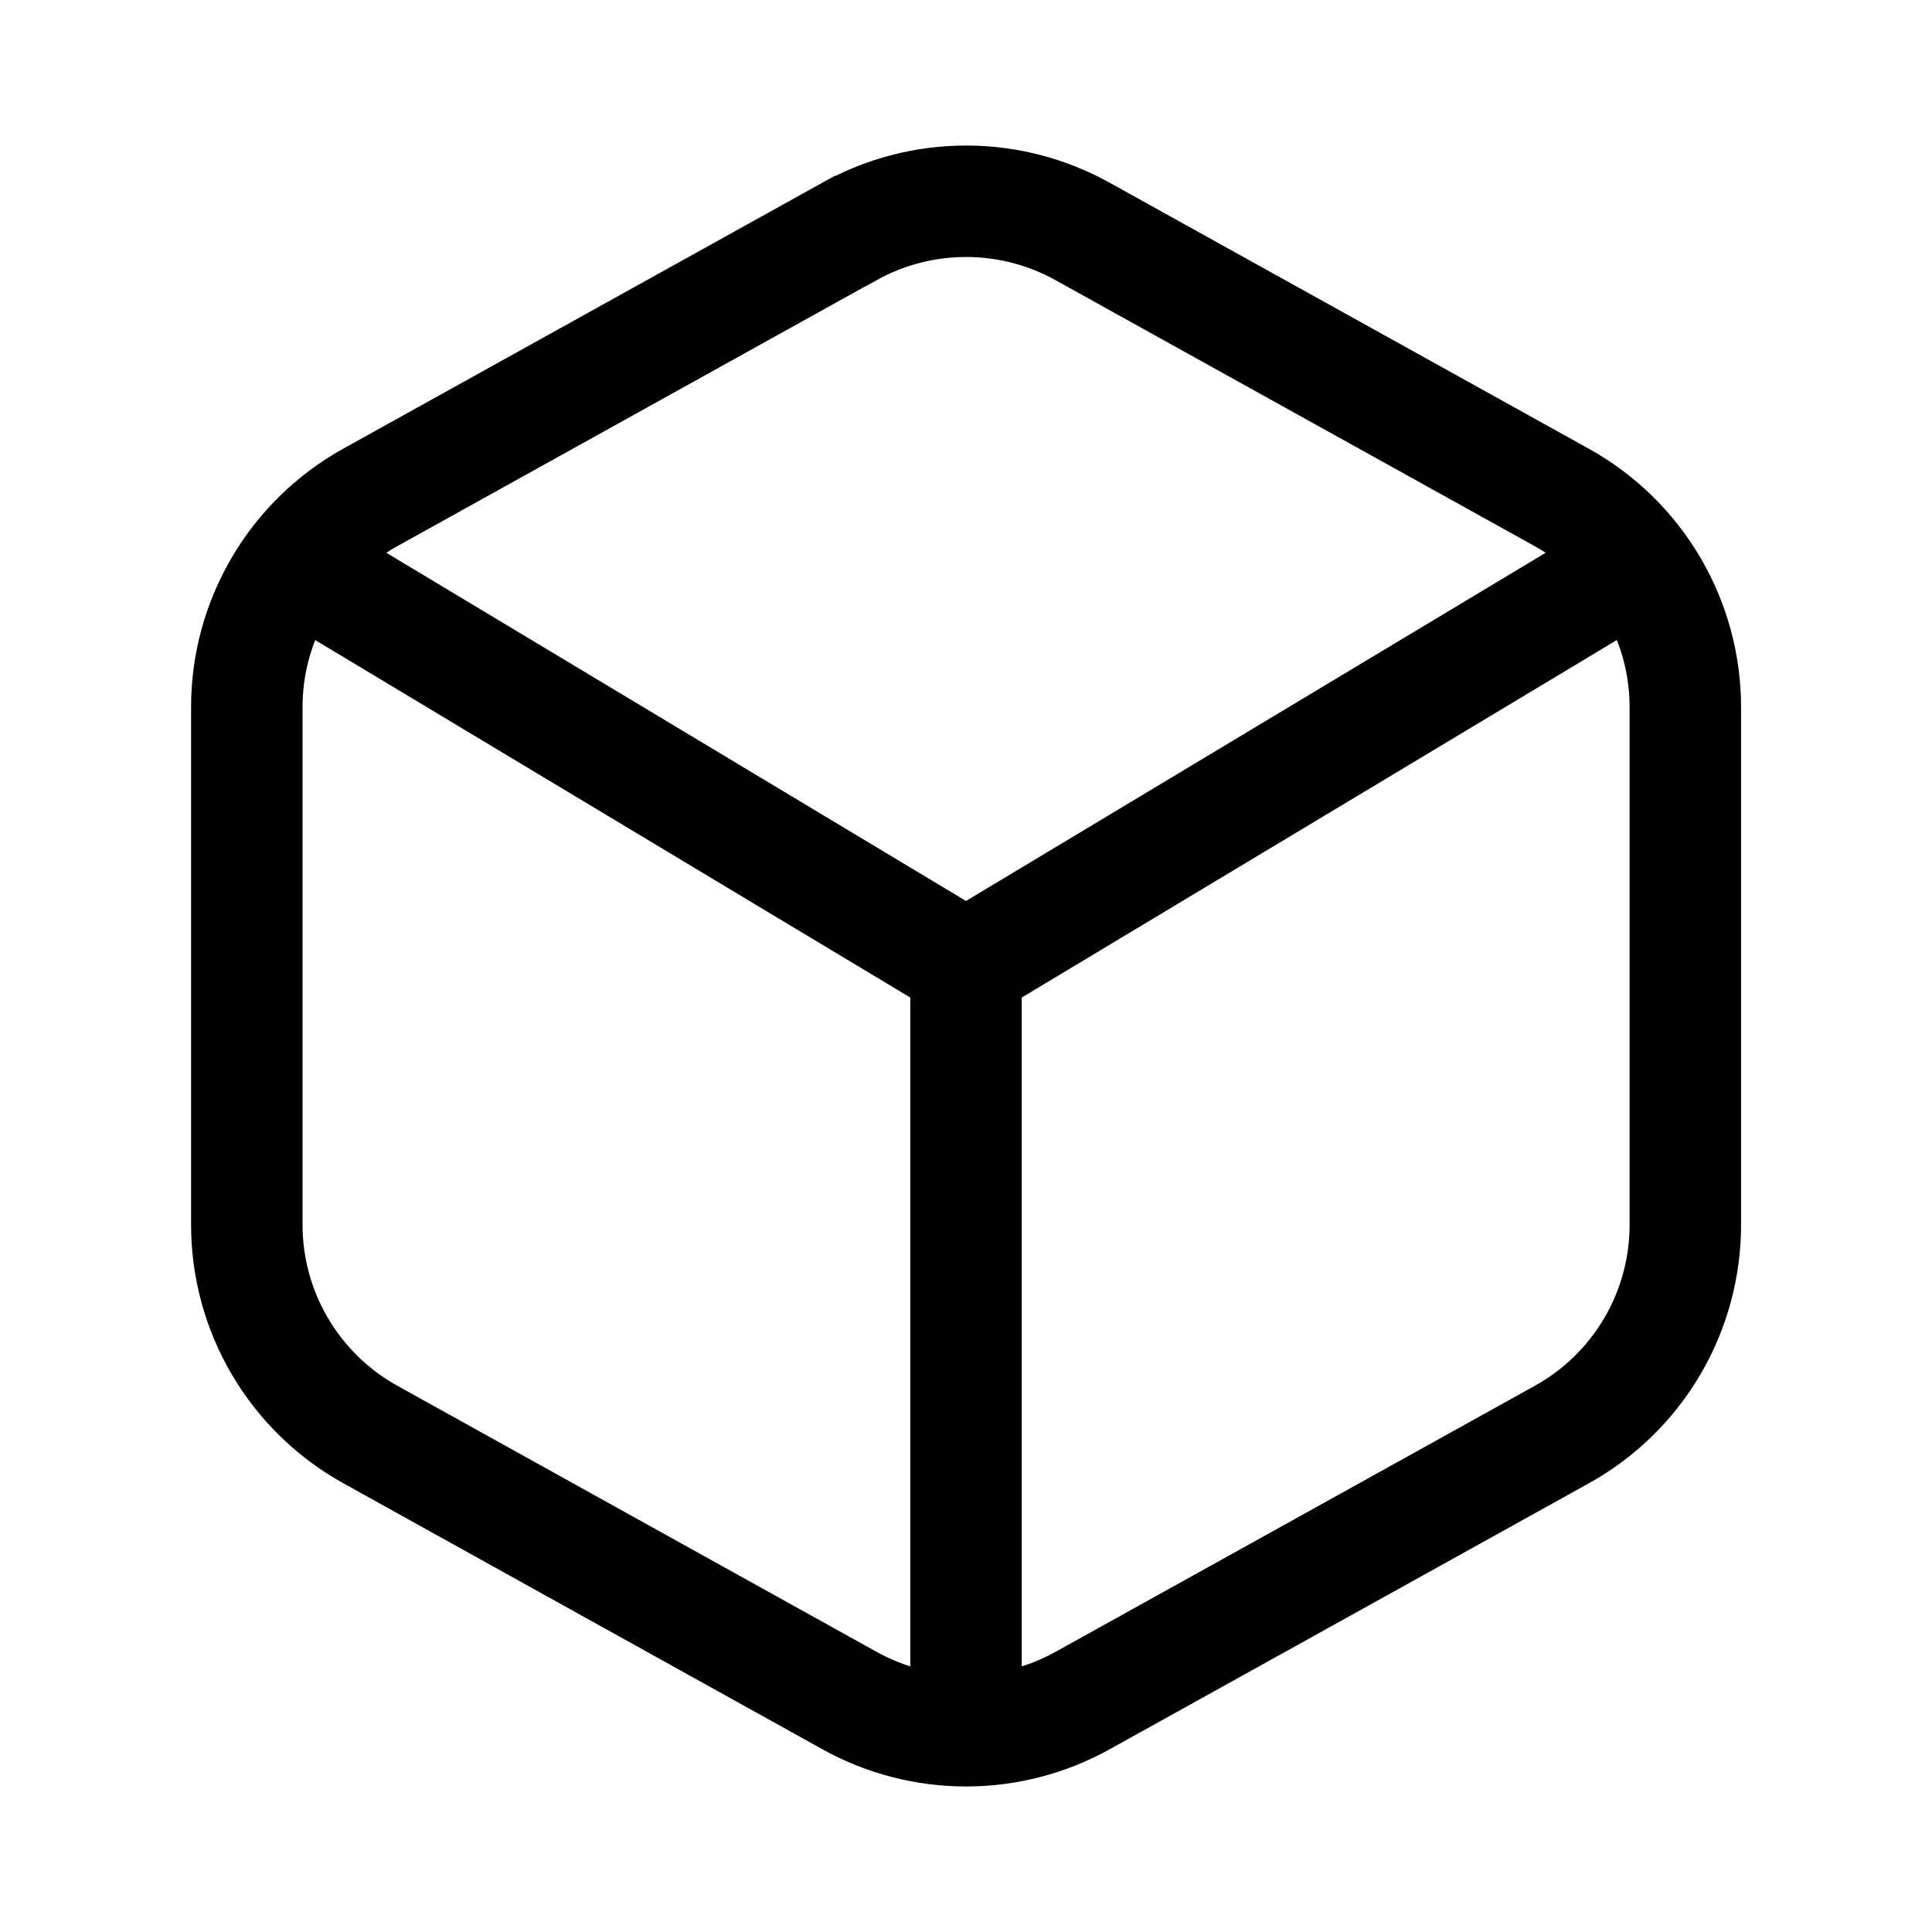
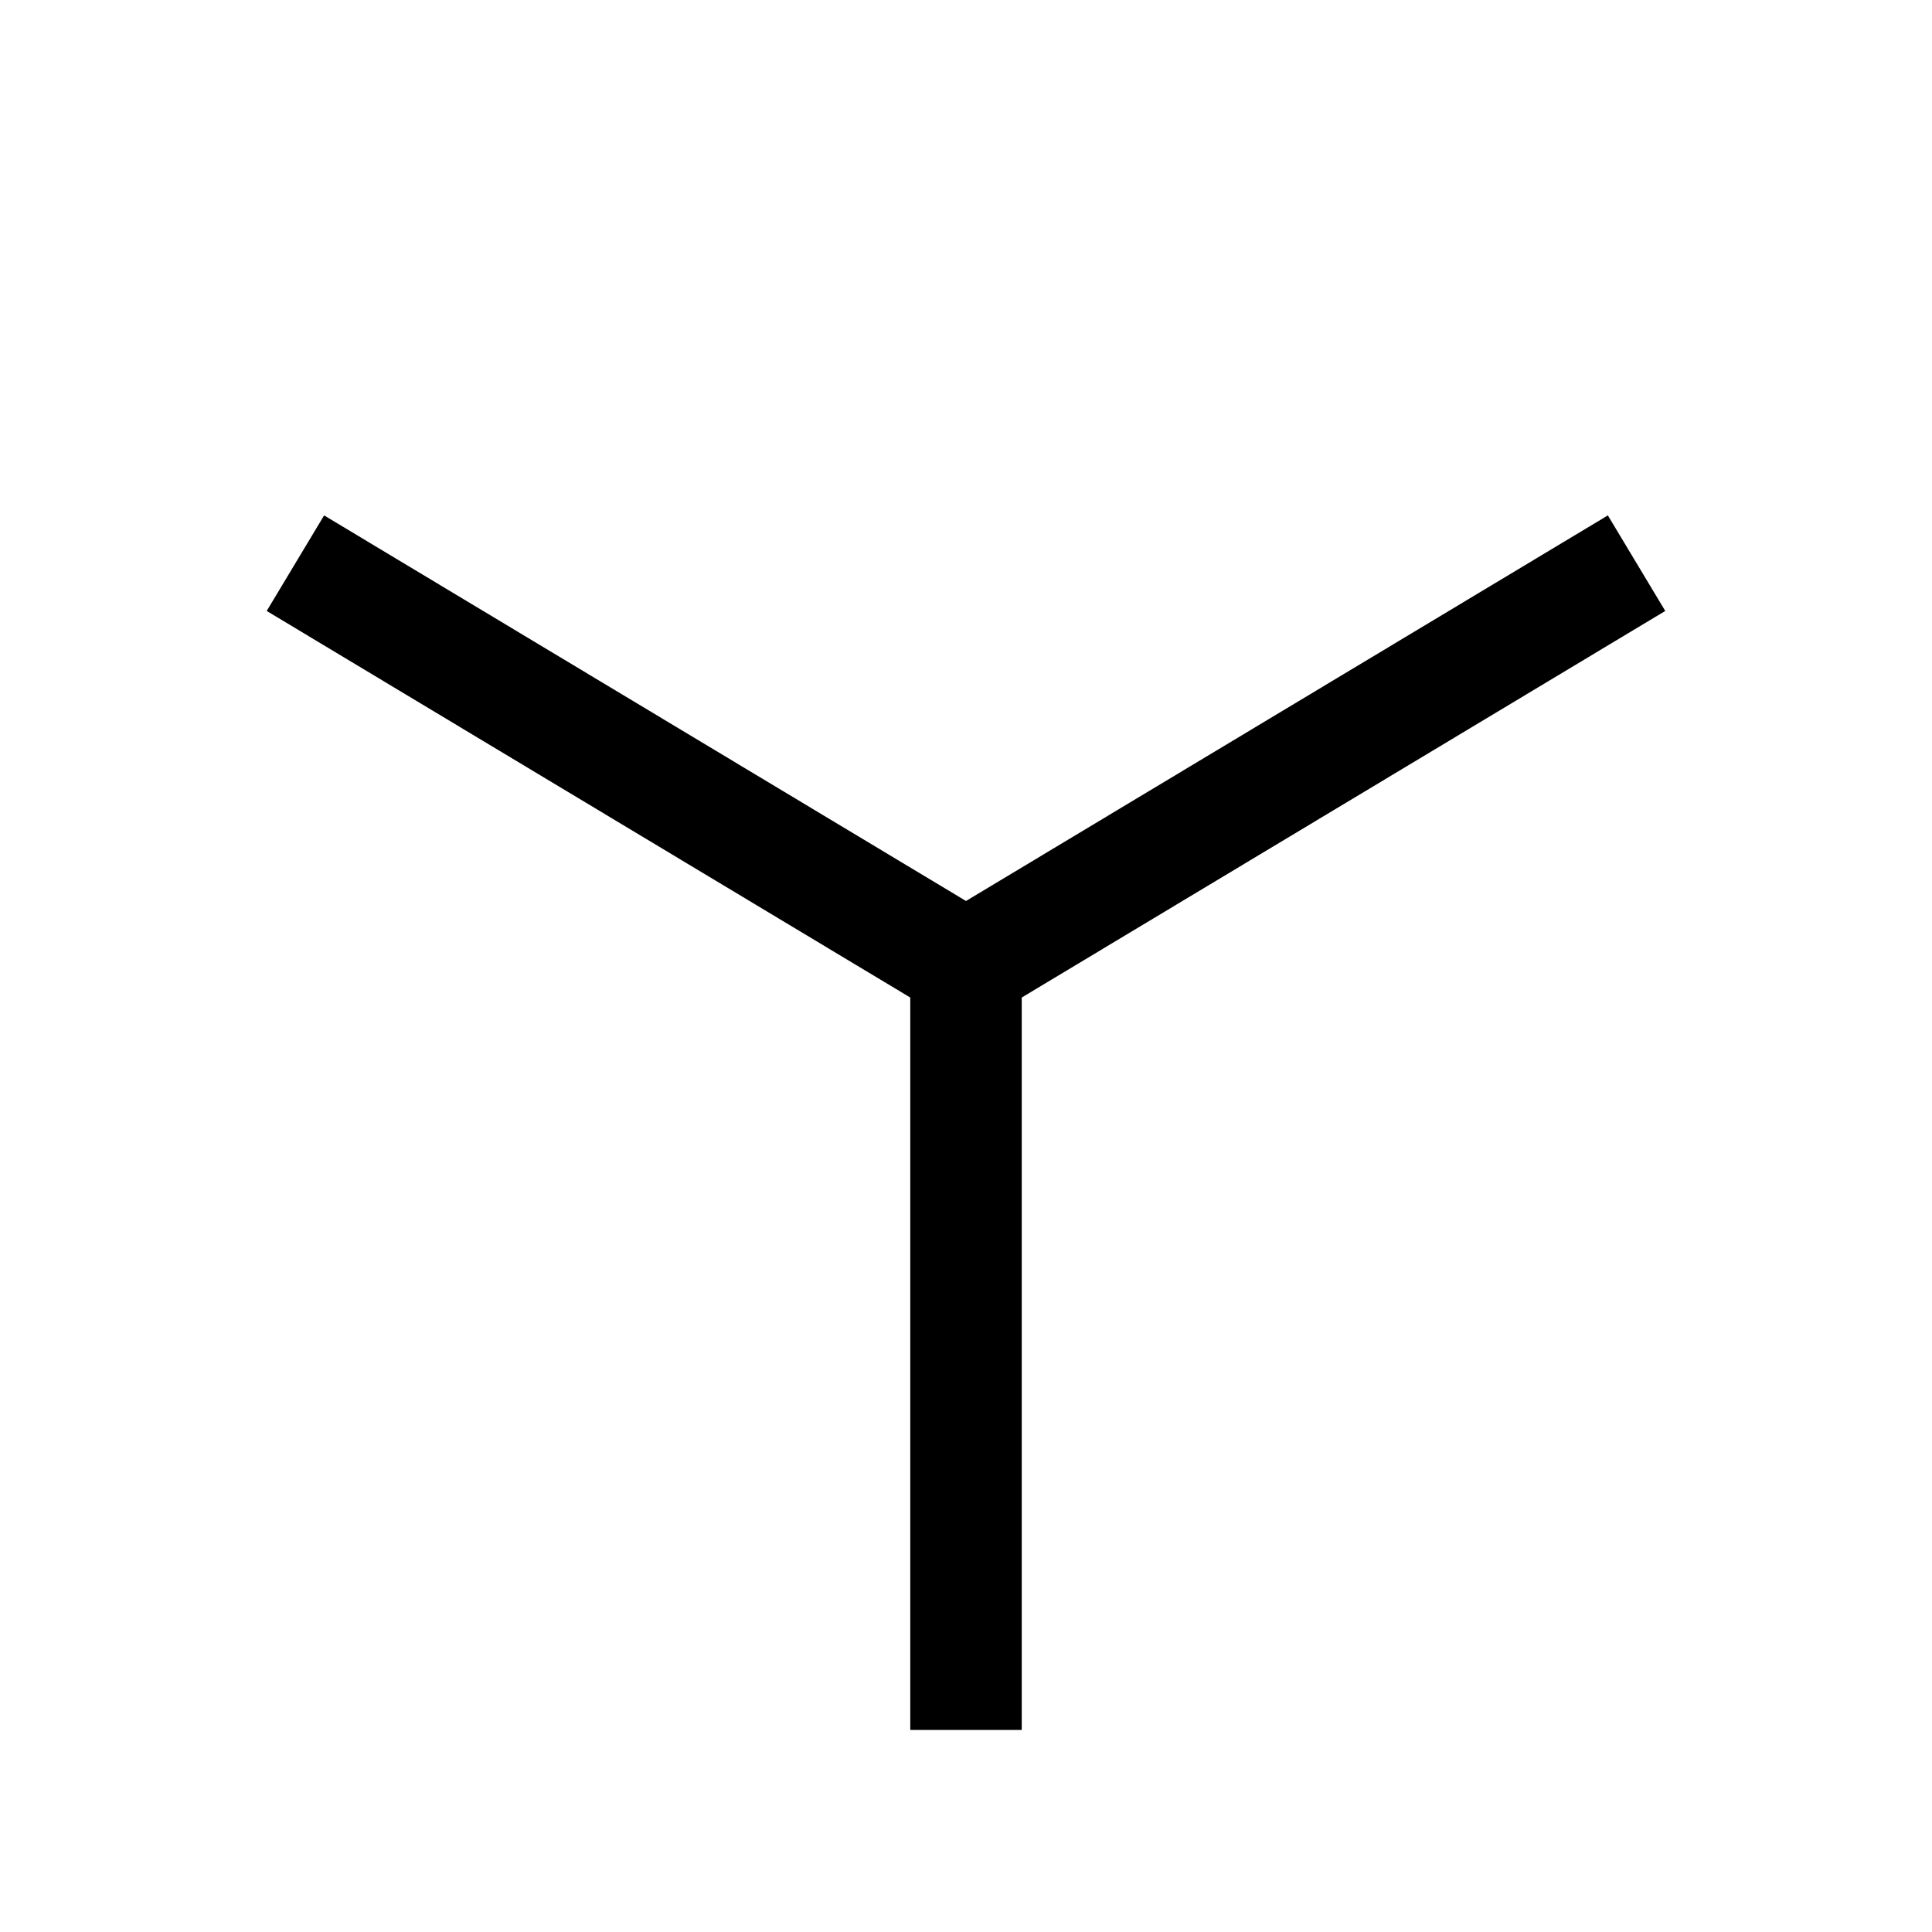
<svg xmlns="http://www.w3.org/2000/svg" width="52" height="52" viewBox="0 0 52 52" fill="none">
  <g id="mage:box-3d">
    <g id="Group">
-       <path id="Vector" d="M22.858 6.231L9.955 13.394C8.948 13.956 8.11 14.776 7.528 15.771C6.945 16.766 6.639 17.898 6.643 19.051V32.948C6.64 34.101 6.946 35.233 7.528 36.227C8.111 37.222 8.949 38.042 9.955 38.603L22.862 45.769C23.822 46.303 24.903 46.583 26.002 46.583C27.101 46.583 28.181 46.303 29.141 45.769L42.048 38.605C43.055 38.044 43.893 37.224 44.476 36.229C45.059 35.234 45.364 34.101 45.361 32.948V19.051C45.364 17.899 45.058 16.767 44.475 15.772C43.893 14.778 43.055 13.957 42.048 13.396L29.141 6.231C28.181 5.697 27.101 5.417 26.002 5.417C24.903 5.417 23.822 5.697 22.862 6.231H22.858Z" stroke="black" stroke-width="3" />
      <path id="Vector_2" d="M44.048 15.158L26 26M26 26L7.951 15.158M26 26V46.561" stroke="black" stroke-width="3" />
    </g>
  </g>
</svg>